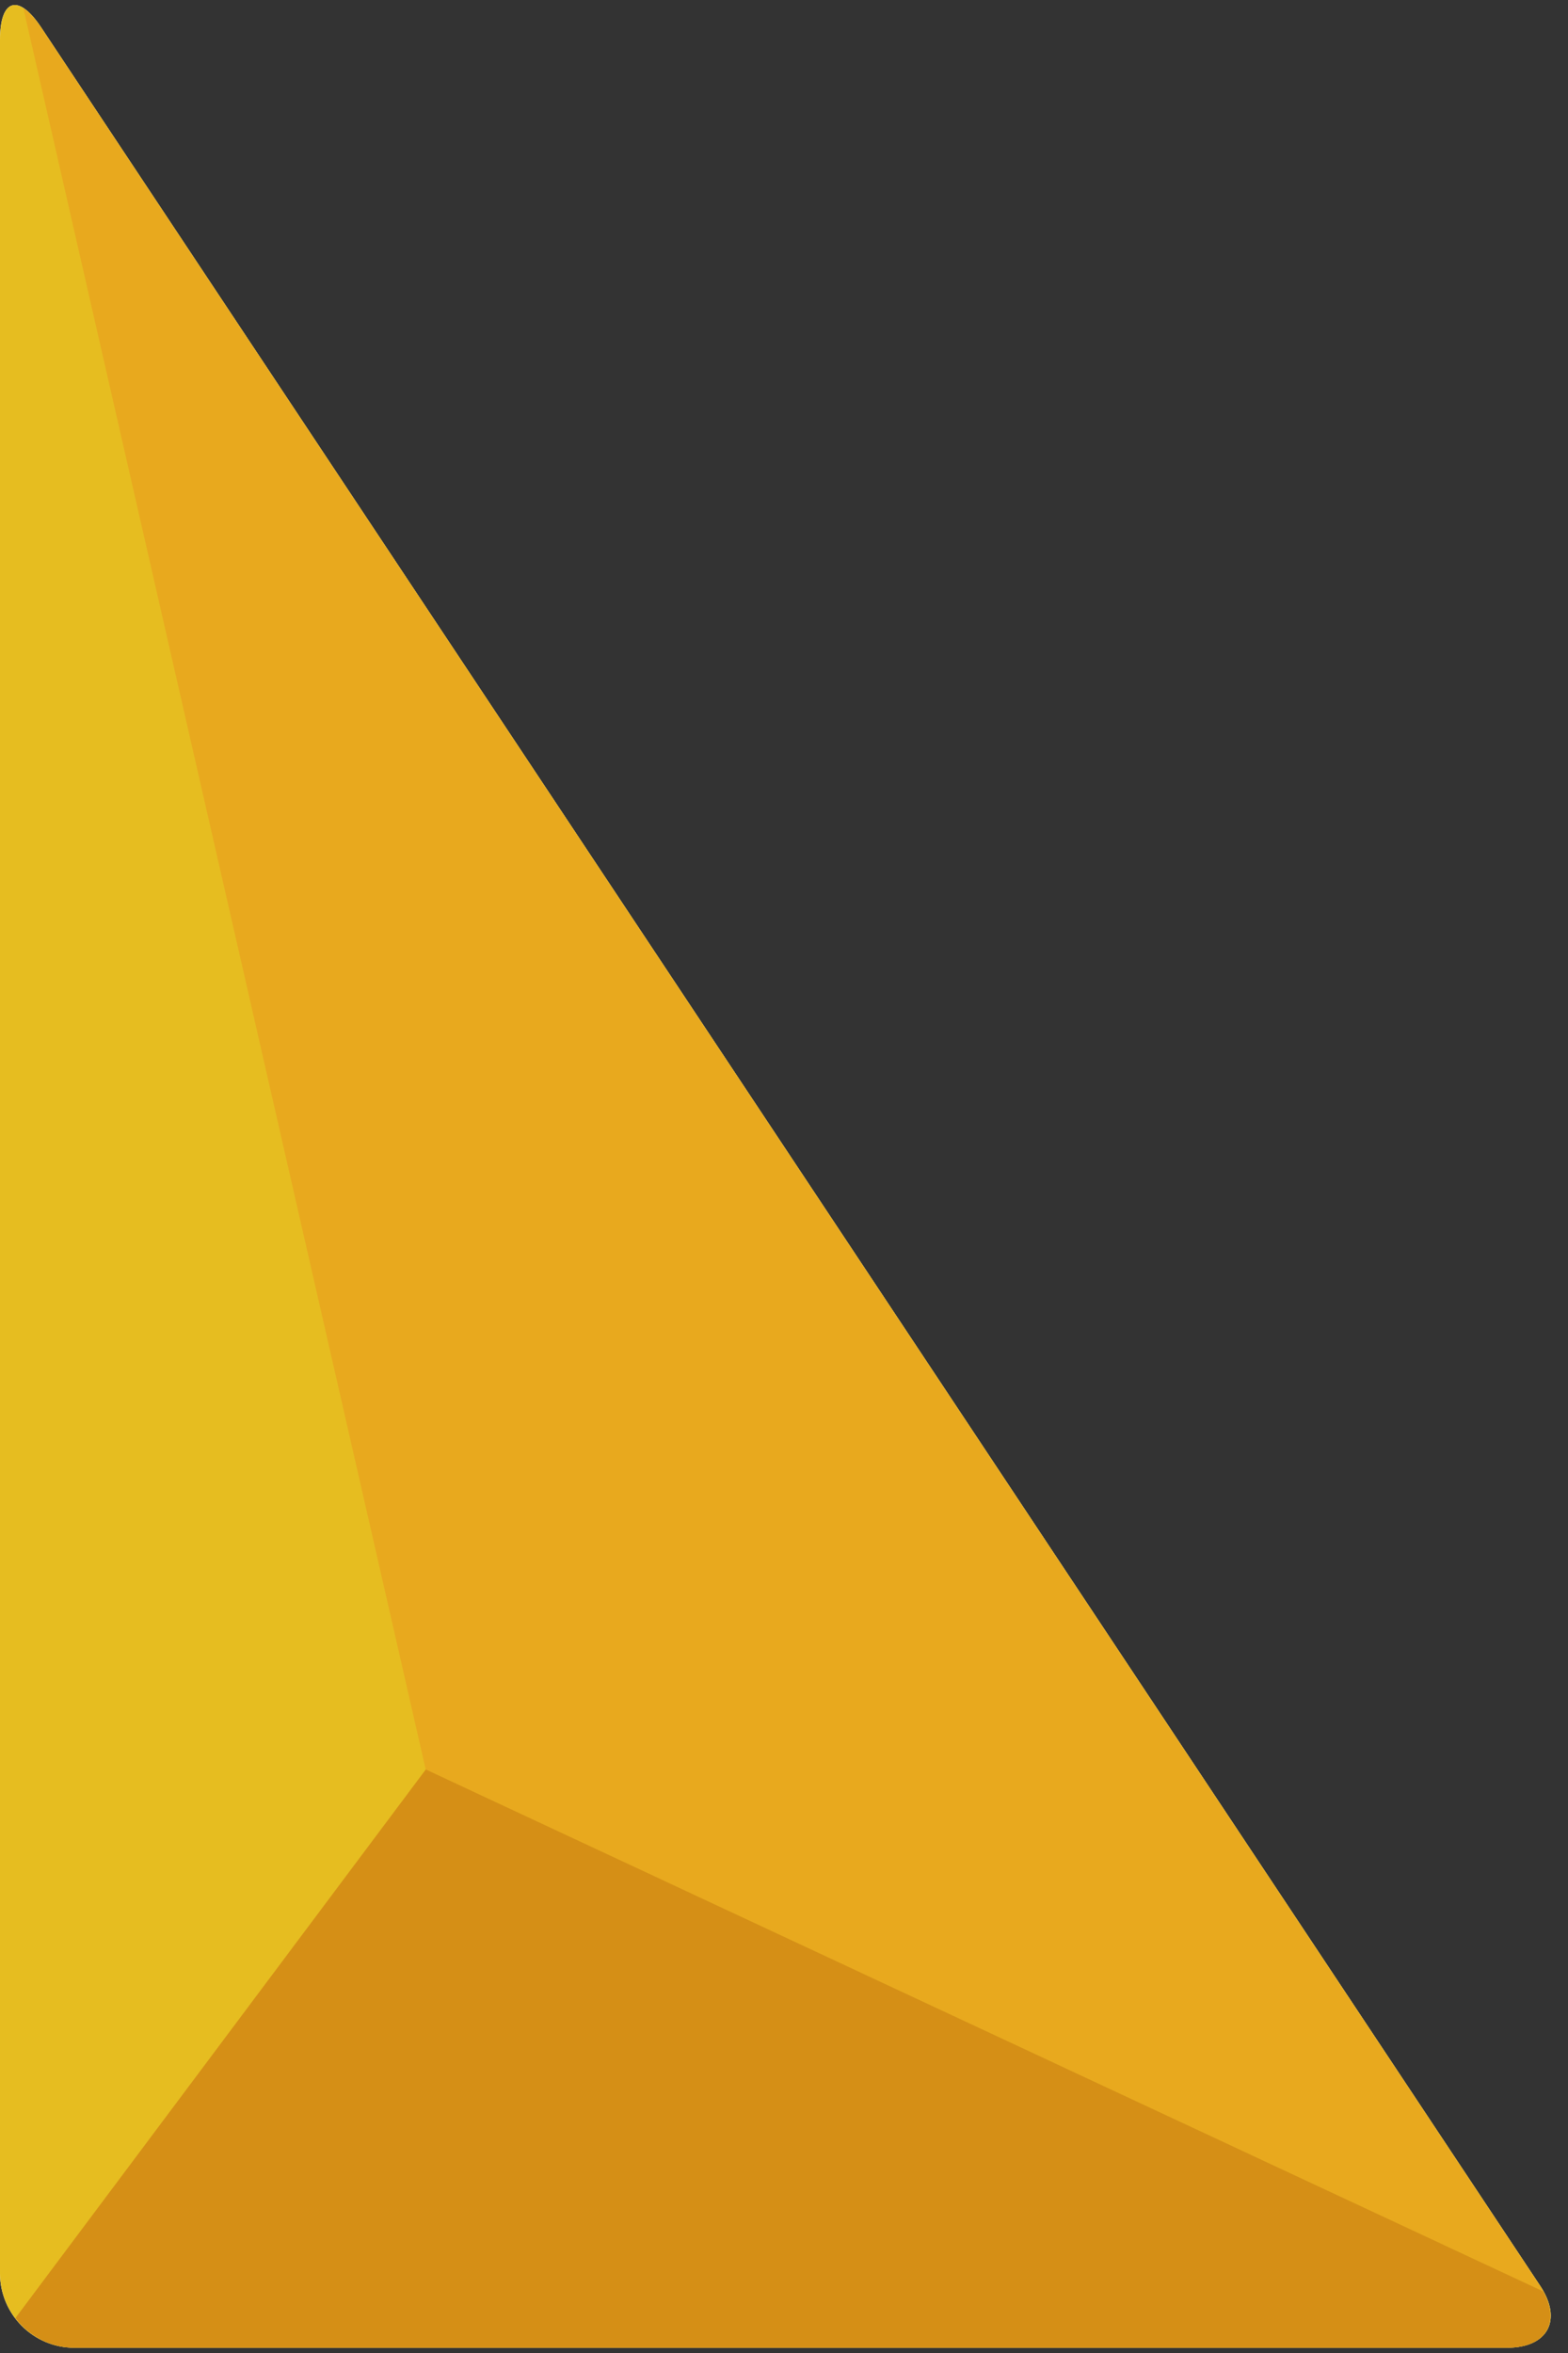
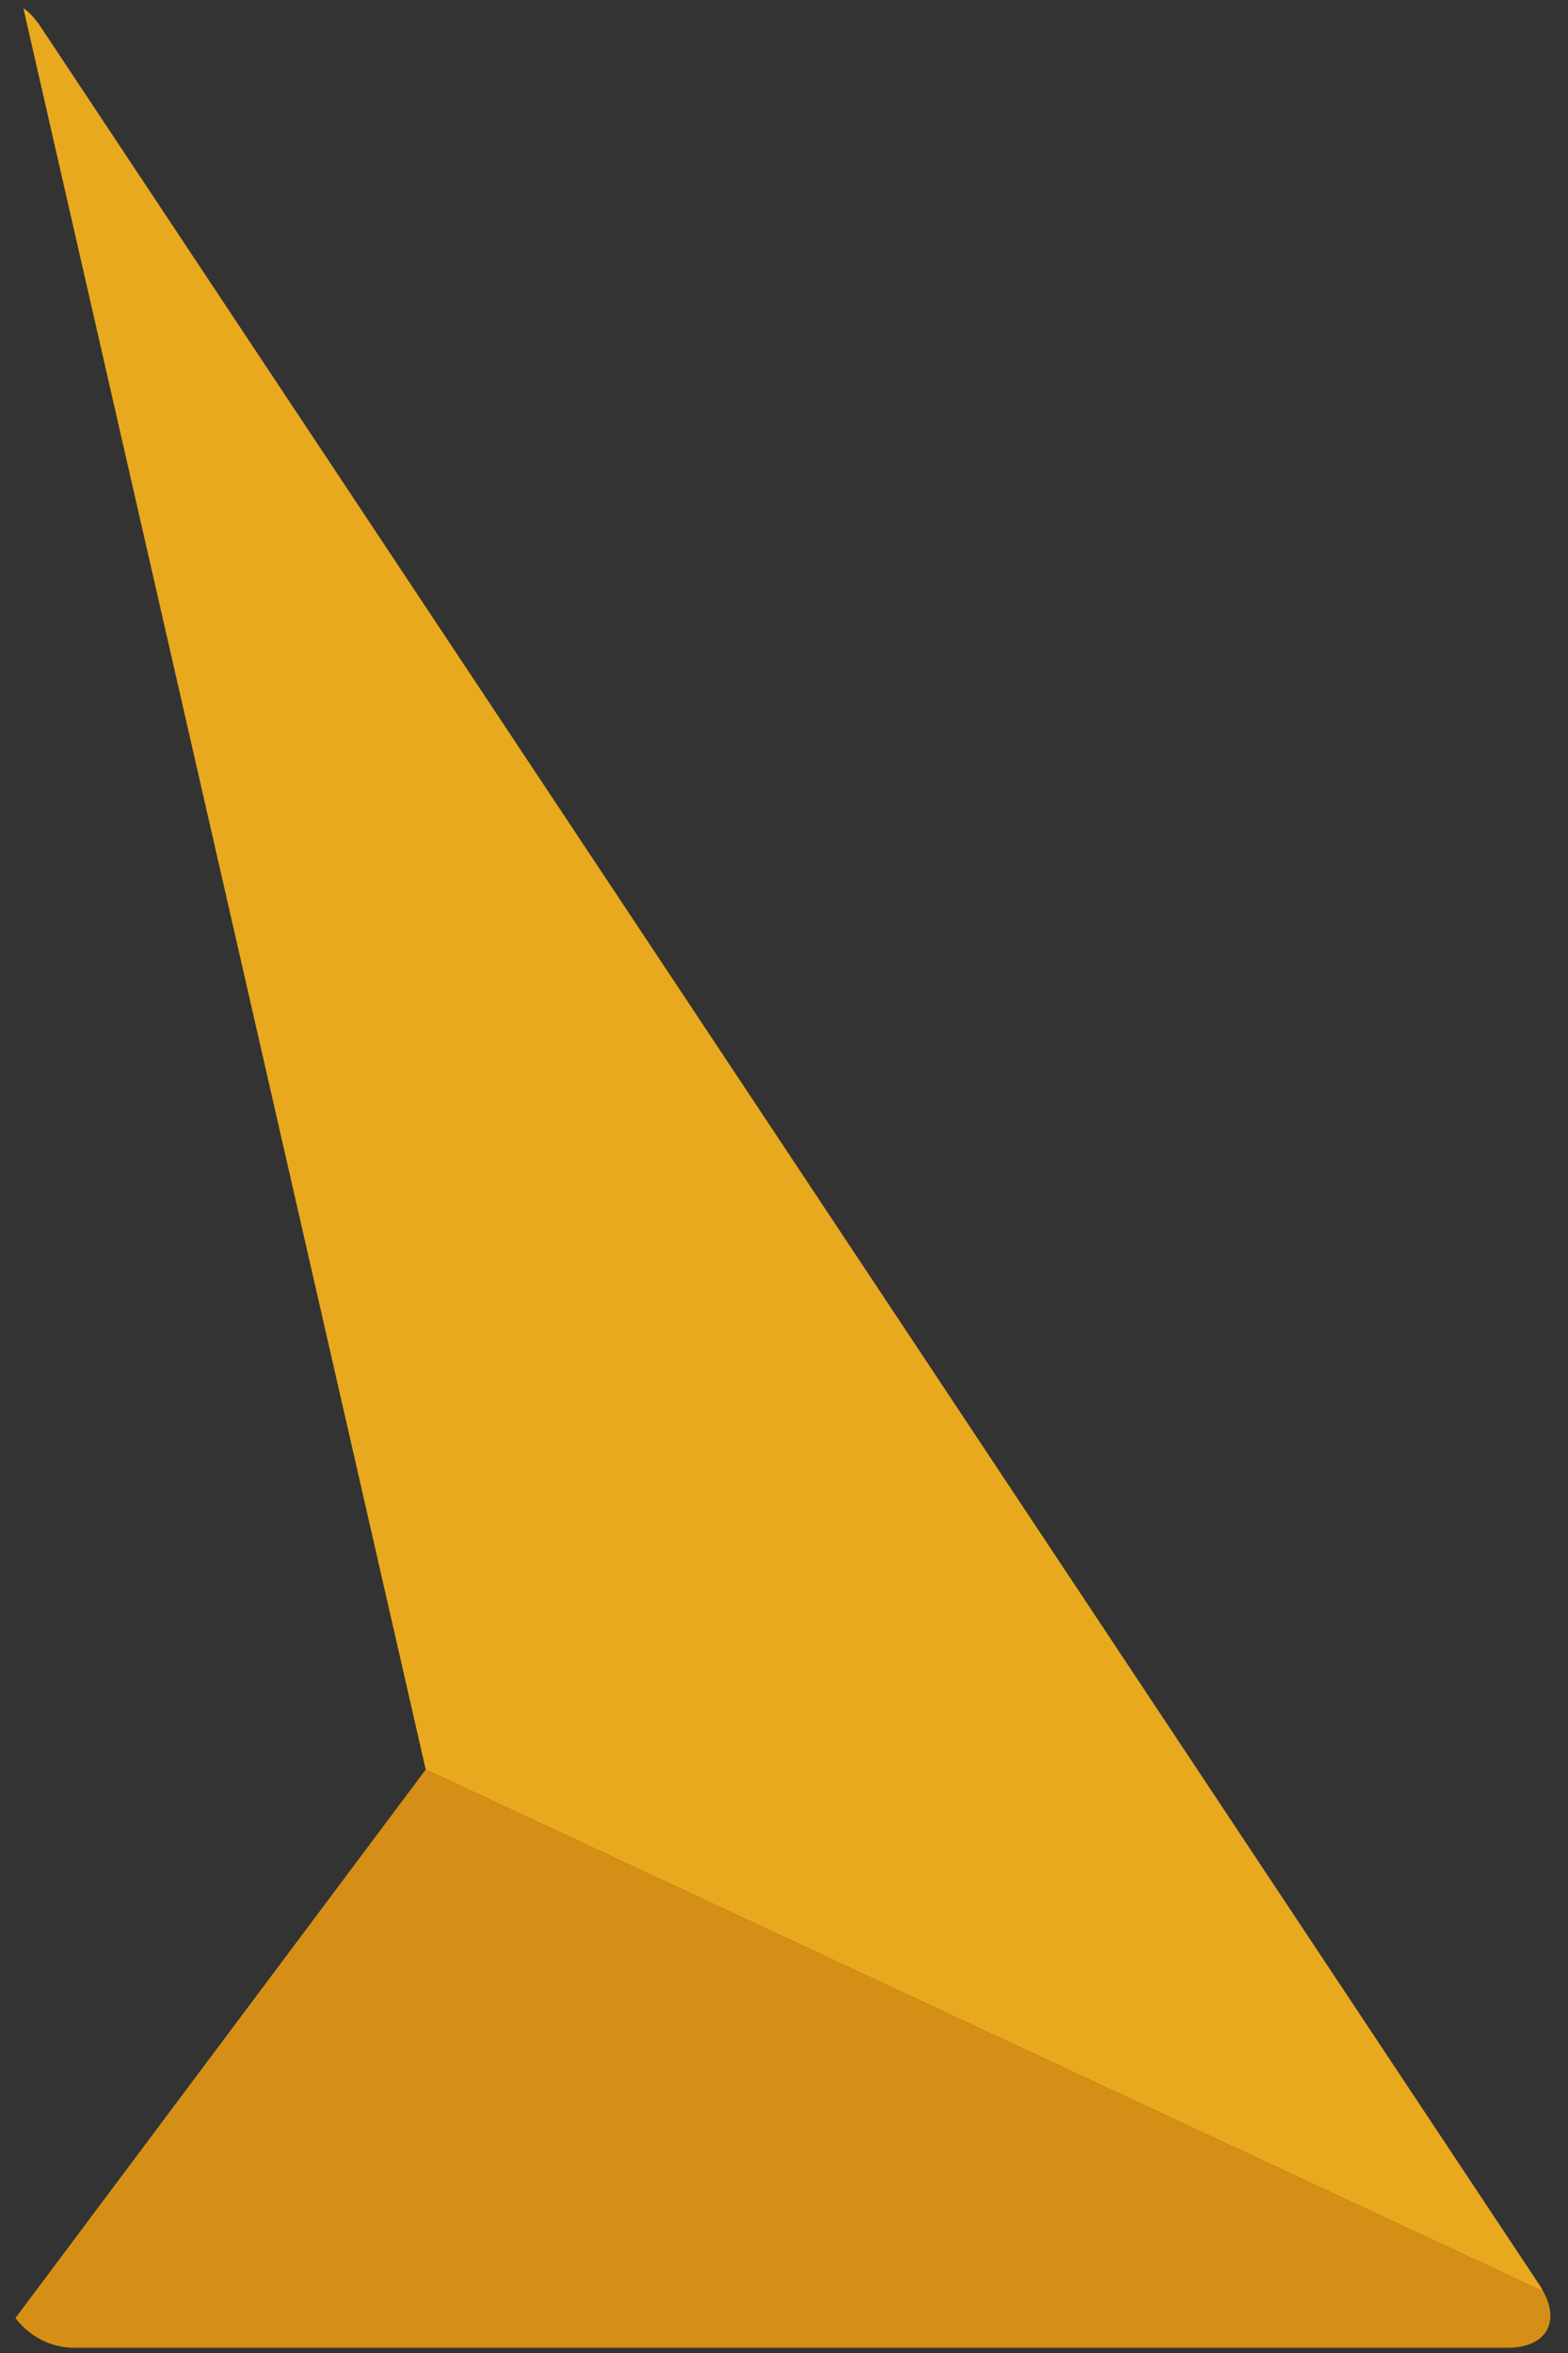
<svg xmlns="http://www.w3.org/2000/svg" width="54px" height="81px" viewBox="0 0 54 81" version="1.1">
  <rect x="0" y="0" width="54" height="81" fill="#333333" stroke="none" />
  <title>Logo</title>
  <desc>Created with Sketch.</desc>
  <defs />
  <g id="Symbols" stroke="none" stroke-width="1" fill="none" fill-rule="evenodd">
    <g id="Elite-Logo">
      <g id="Logo">
-         <path d="M53.042,78.687 C53.819,79.86 53.309,80.819 51.903,80.819 L2.553,80.819 C1.149,80.819 0,79.667 0,78.257 L0,1.372 C0,-0.039 0.637,-0.233 1.416,0.941 L53.042,78.687 Z" id="Fill-1" fill="#FFFFFF" />
-         <path d="M53.042,78.687 C53.819,79.86 53.309,80.819 51.903,80.819 L2.553,80.819 C1.149,80.819 0,79.667 0,78.257 L0,1.372 C0,-0.039 0.637,-0.233 1.416,0.941 L53.042,78.687 Z" id="Fill-3" fill="#E6BD20" />
        <path d="M14.661,60.914 L53.144,78.88 C53.108,78.814 53.081,78.751 53.039,78.691 L1.414,0.943 C1.196,0.615 0.993,0.405 0.806,0.287 L14.661,60.914 Z" id="Fill-11" fill="#E8A91E" />
        <path d="M14.664,60.912 L0.531,79.797 C0.998,80.41 1.728,80.82 2.554,80.82 L51.906,80.82 C53.23,80.82 53.744,79.961 53.147,78.879 L14.664,60.912 Z" id="Fill-13" fill="#D58F16" />
      </g>
    </g>
  </g>
</svg>